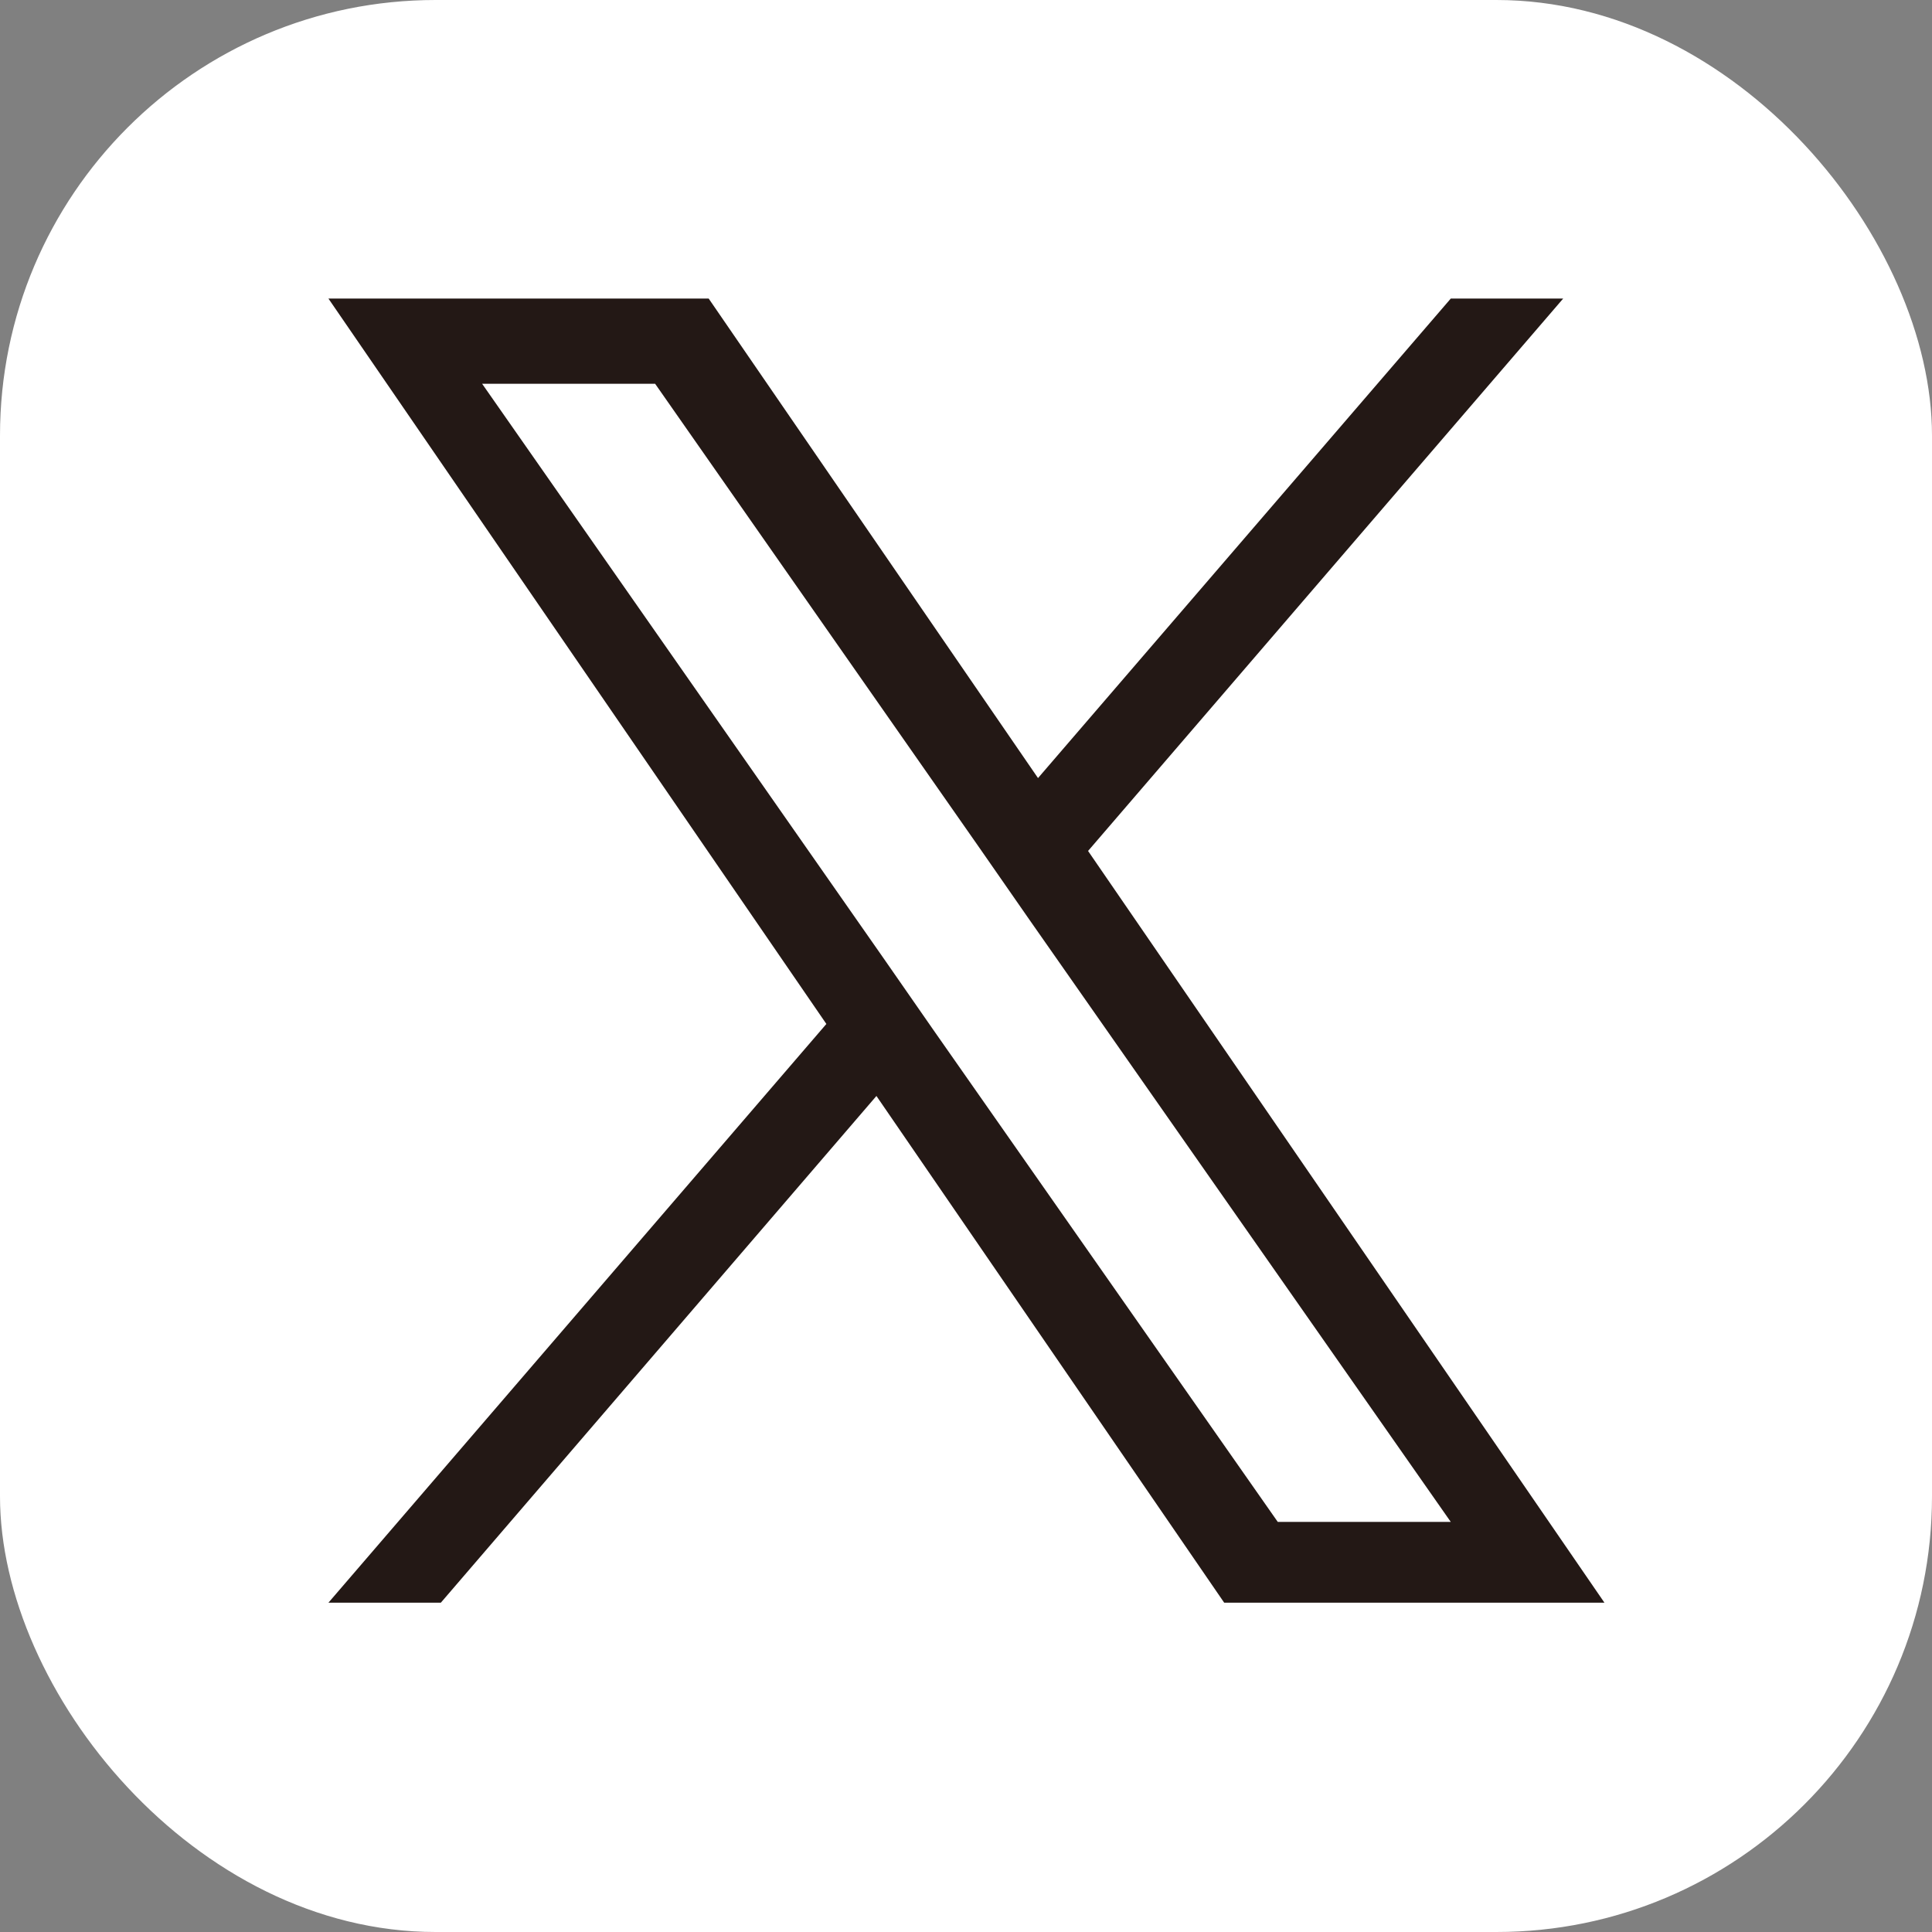
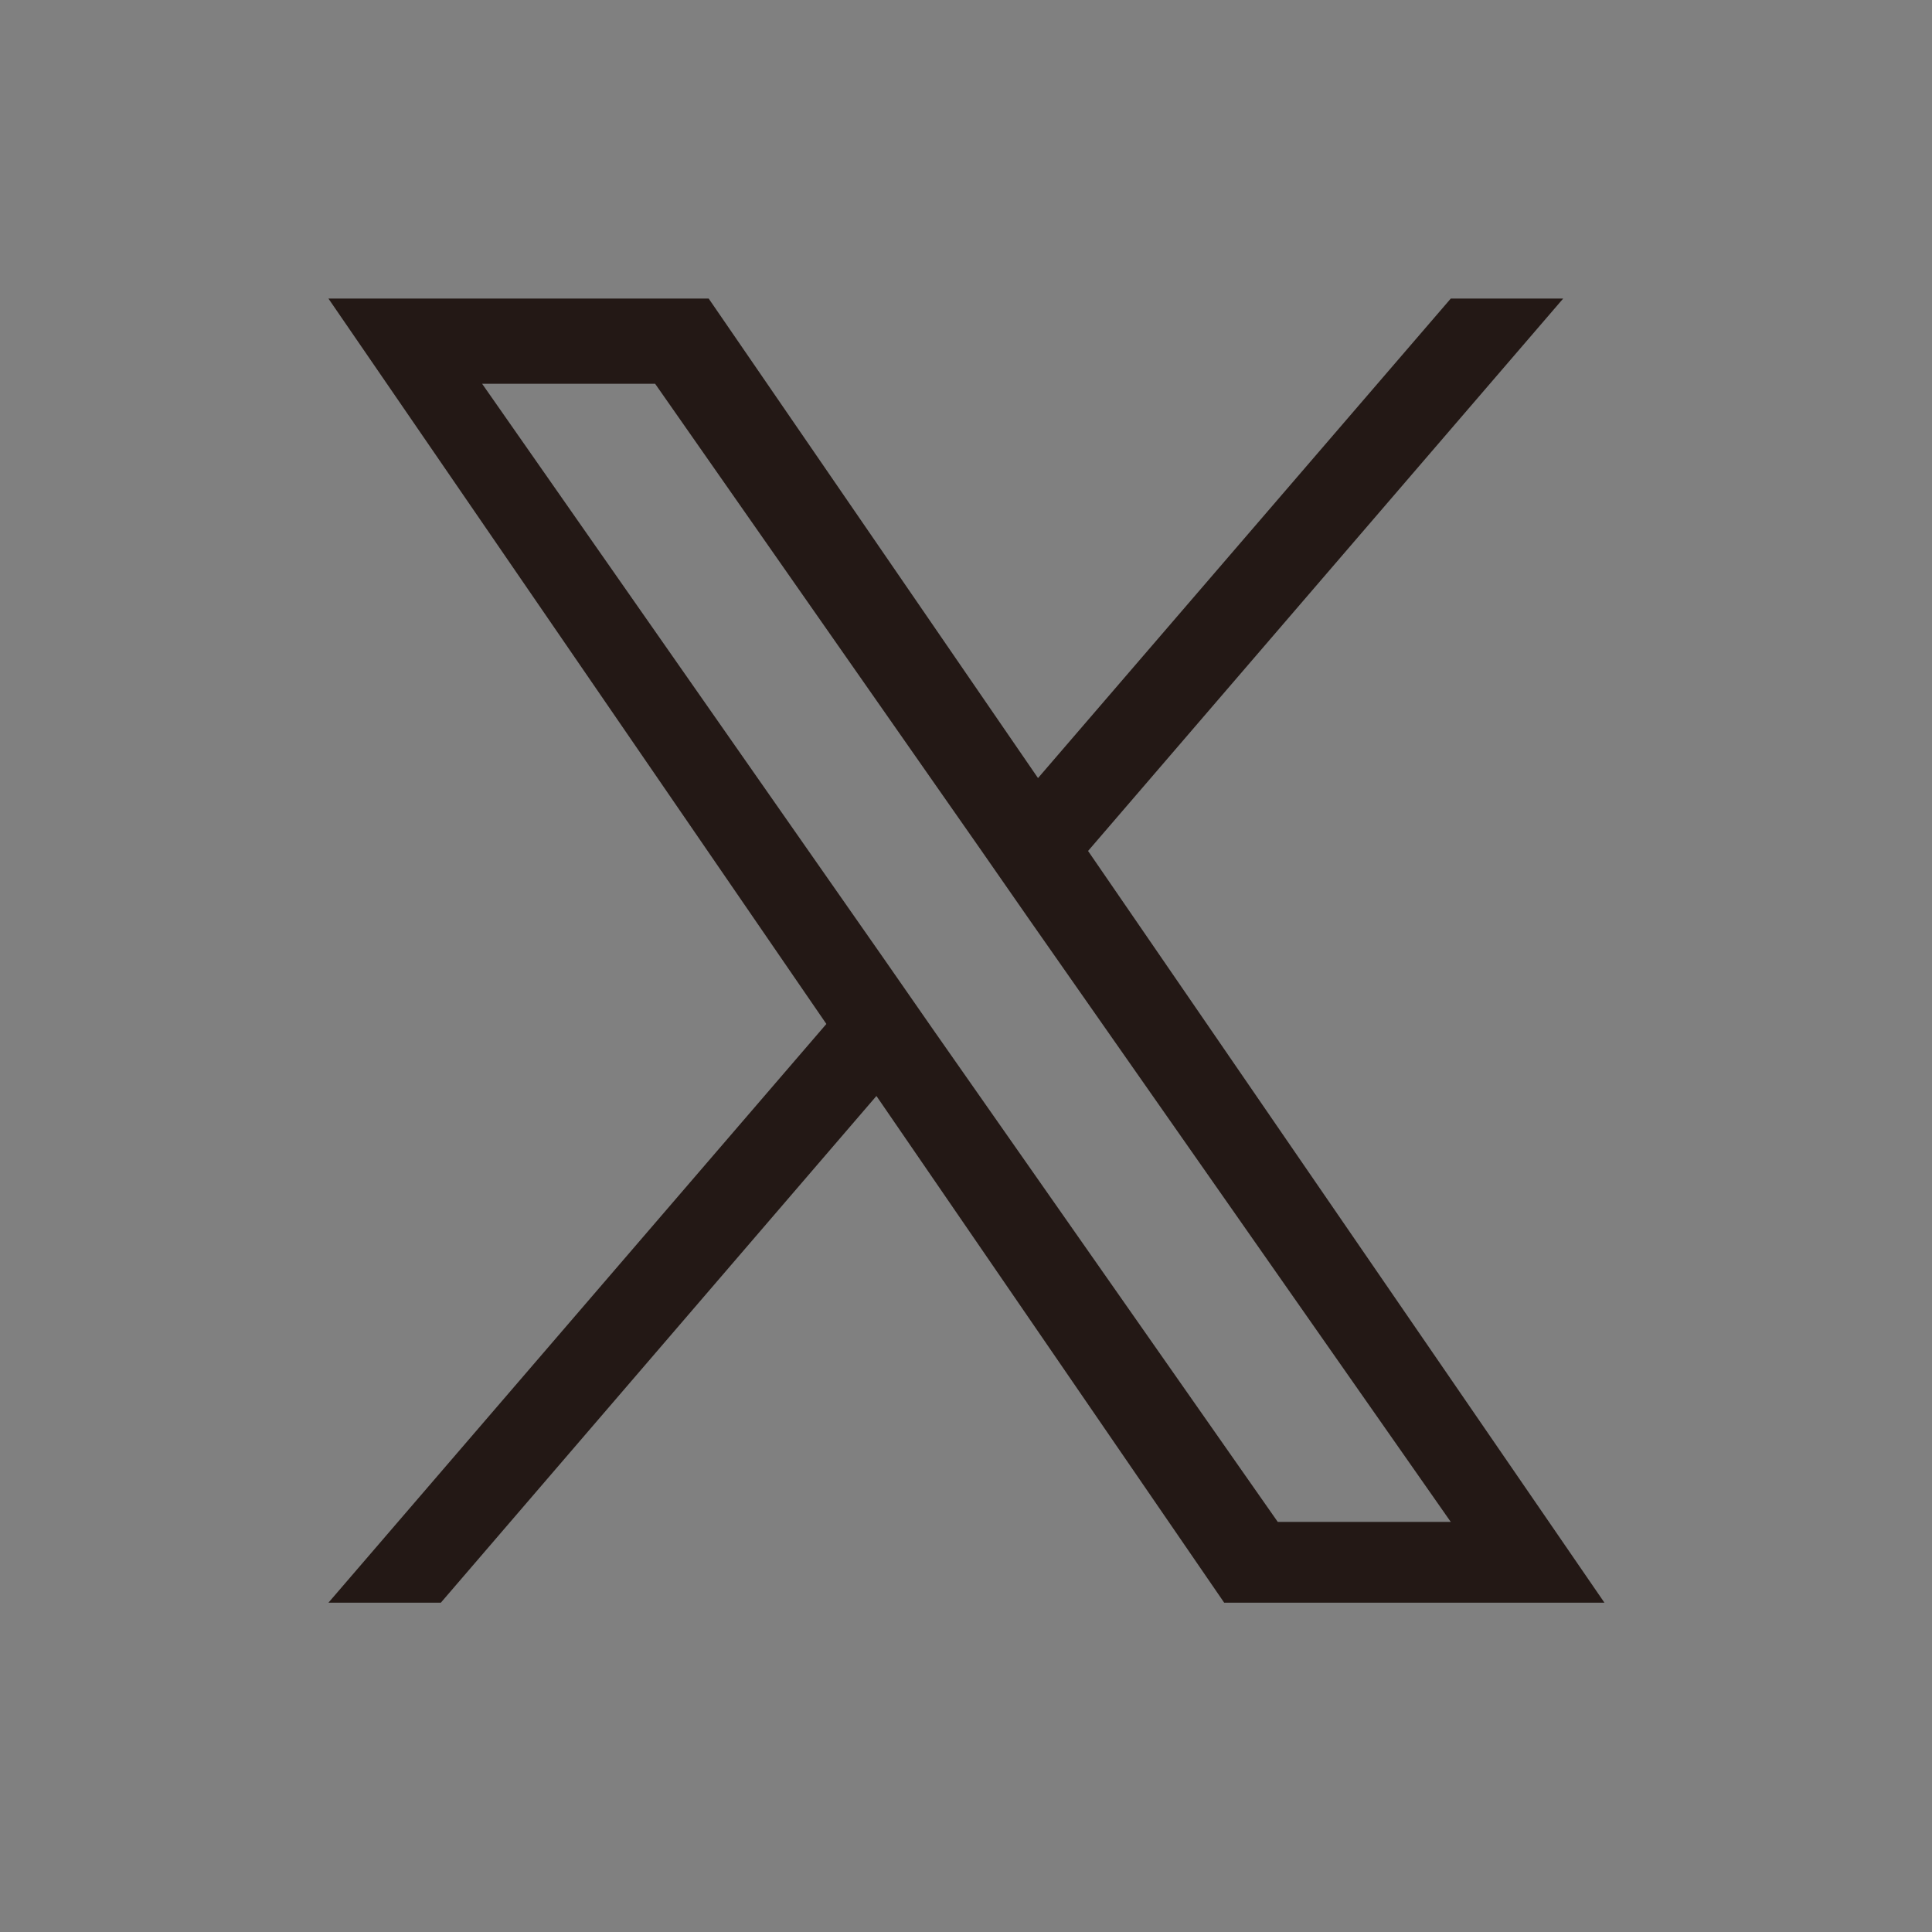
<svg xmlns="http://www.w3.org/2000/svg" id="_レイヤー_2" data-name="レイヤー 2" width="22" height="22" viewBox="0 0 22 22">
  <rect x="0" y="0" width="22" height="22" fill="#808080" stroke="none" />
  <defs>
    <style>
      .cls-1 {
        fill: #231815;
      }

      .cls-1, .cls-2 {
        stroke-width: 0px;
      }

      .cls-2 {
        fill: #fff;
      }
    </style>
  </defs>
  <g id="_文字や画像" data-name="文字や画像">
    <g>
-       <rect class="cls-2" width="22" height="22" rx="4.96" ry="4.96" />
      <path class="cls-1" d="m12.39,9.69l5.41-6.29h-1.28l-4.7,5.46-3.75-5.46H3.74l5.67,8.26-5.67,6.59h1.28l4.96-5.77,3.96,5.77h4.33l-5.88-8.56h0Zm-1.76,2.04l-.57-.82-4.57-6.54h1.97l3.69,5.28.57.82,4.8,6.86h-1.97l-3.92-5.6h0Z" />
    </g>
  </g>
</svg>